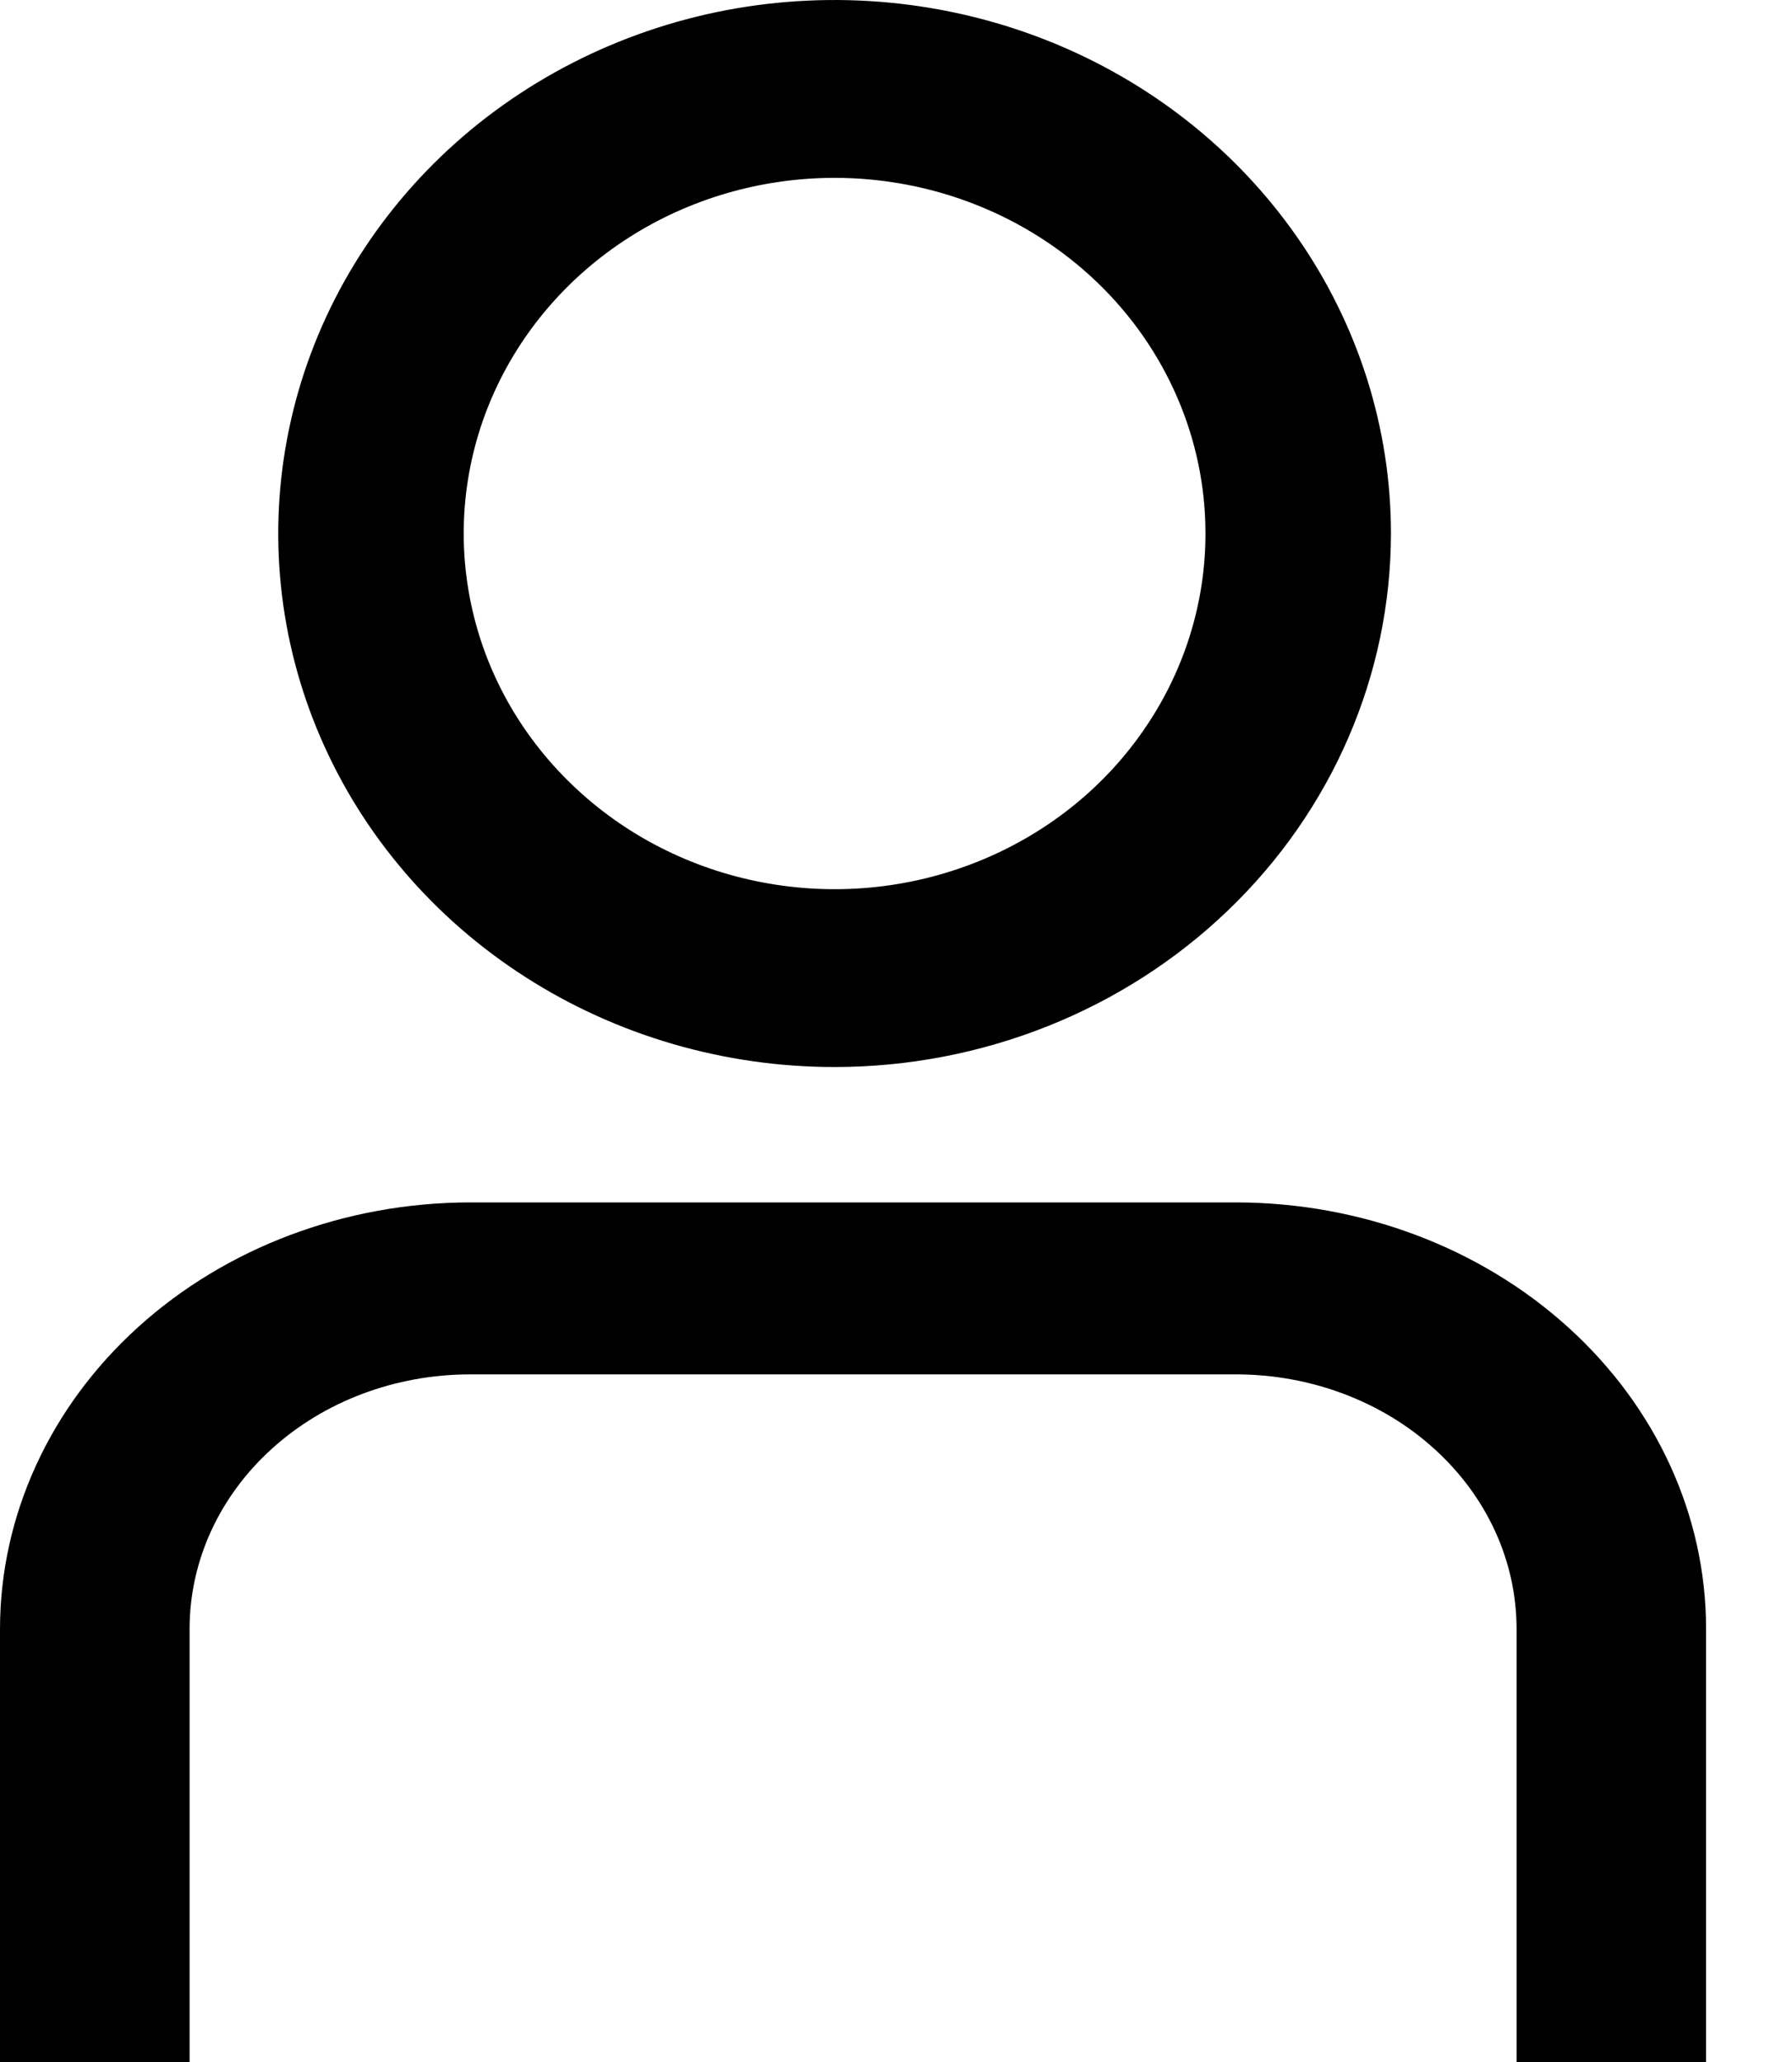
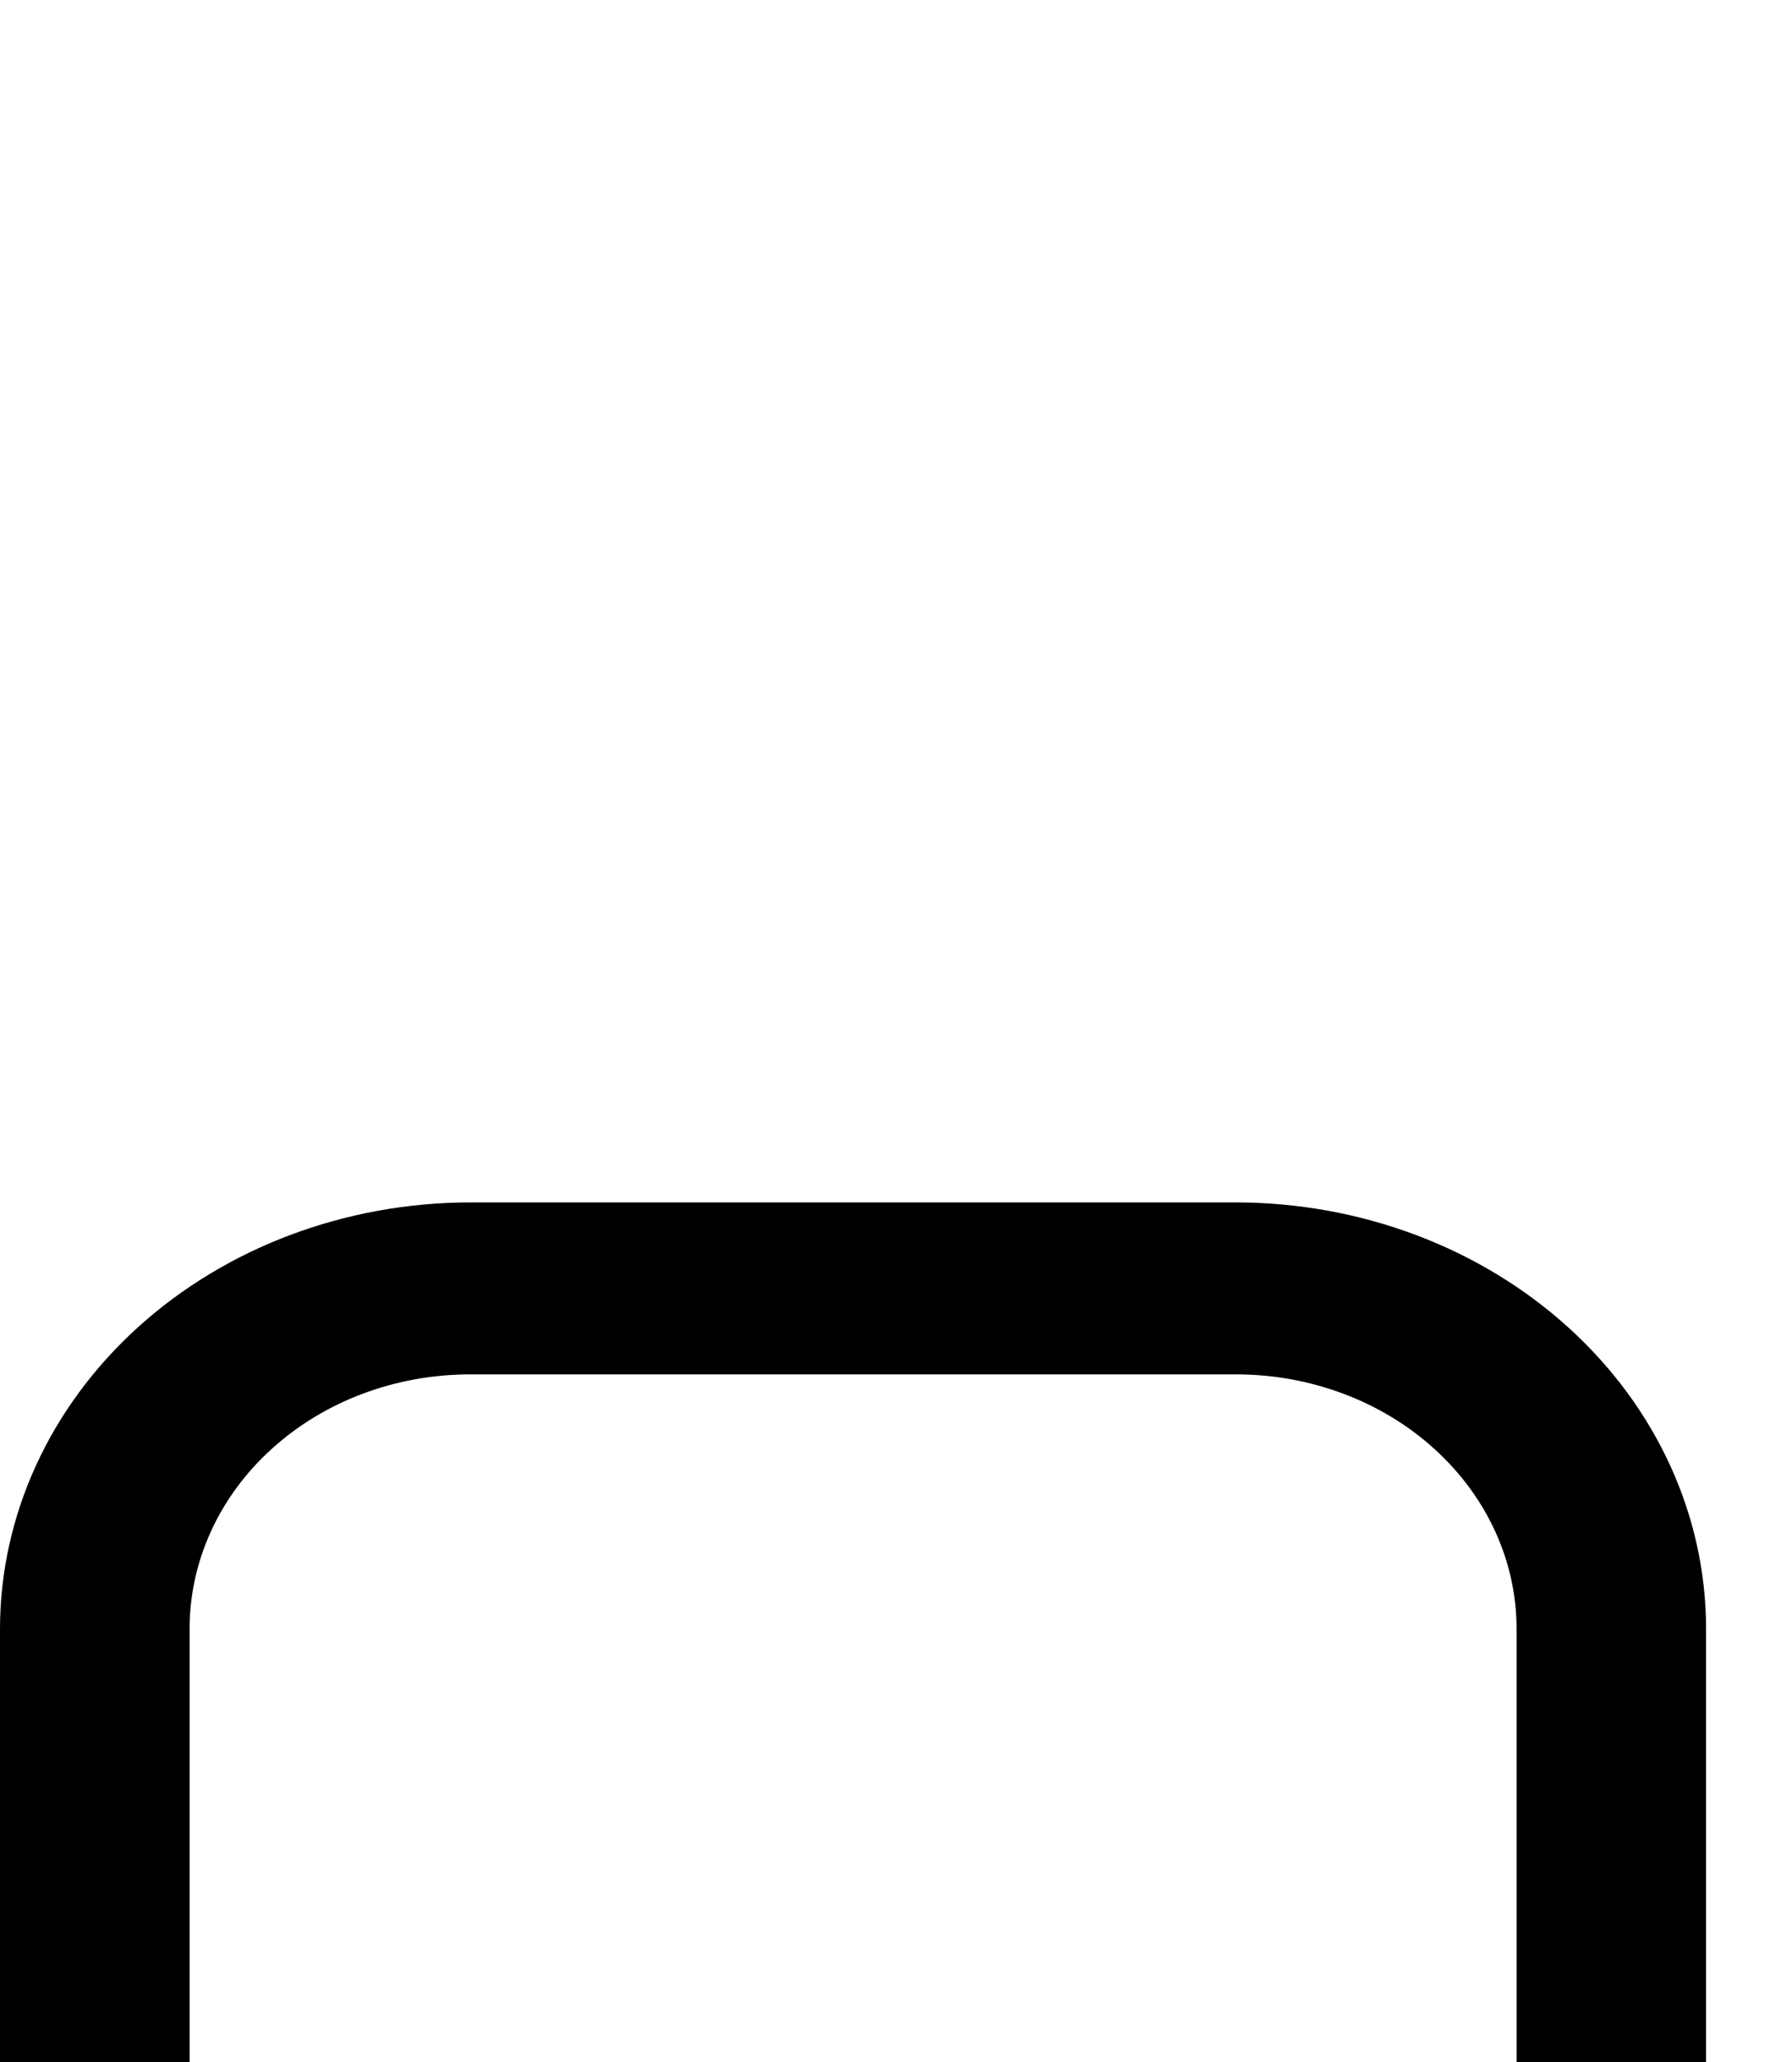
<svg xmlns="http://www.w3.org/2000/svg" width="20" height="23" viewBox="0 0 20 23" fill="none">
  <path d="M19.041 23H16.926V18.165C16.925 17.413 16.595 16.692 16.008 16.161C15.422 15.629 14.627 15.331 13.797 15.33H5.244C4.414 15.331 3.619 15.629 3.033 16.161C2.446 16.692 2.117 17.413 2.116 18.165V23H0V18.165C0.002 16.905 0.555 15.697 1.538 14.806C2.521 13.915 3.854 13.414 5.244 13.412H13.797C15.188 13.414 16.52 13.915 17.503 14.806C18.487 15.697 19.04 16.905 19.041 18.165V23Z" fill="black" />
-   <path d="M9.315 11.902C8.087 11.902 6.886 11.553 5.865 10.899C4.844 10.245 4.048 9.316 3.578 8.228C3.108 7.141 2.985 5.944 3.225 4.79C3.464 3.636 4.056 2.575 4.924 1.743C5.792 0.911 6.899 0.344 8.103 0.114C9.308 -0.115 10.556 0.003 11.691 0.453C12.825 0.903 13.795 1.666 14.477 2.645C15.159 3.623 15.524 4.774 15.524 5.951C15.522 7.529 14.867 9.042 13.703 10.157C12.539 11.273 10.961 11.901 9.315 11.902ZM9.315 1.984C8.496 1.984 7.696 2.216 7.015 2.652C6.334 3.088 5.804 3.708 5.49 4.433C5.177 5.158 5.095 5.955 5.255 6.725C5.414 7.495 5.809 8.202 6.388 8.756C6.966 9.311 7.704 9.689 8.507 9.842C9.31 9.995 10.142 9.917 10.899 9.616C11.655 9.316 12.302 8.808 12.756 8.155C13.211 7.503 13.454 6.736 13.454 5.951C13.454 4.899 13.018 3.89 12.242 3.146C11.465 2.402 10.412 1.984 9.315 1.984Z" fill="black" />
</svg>